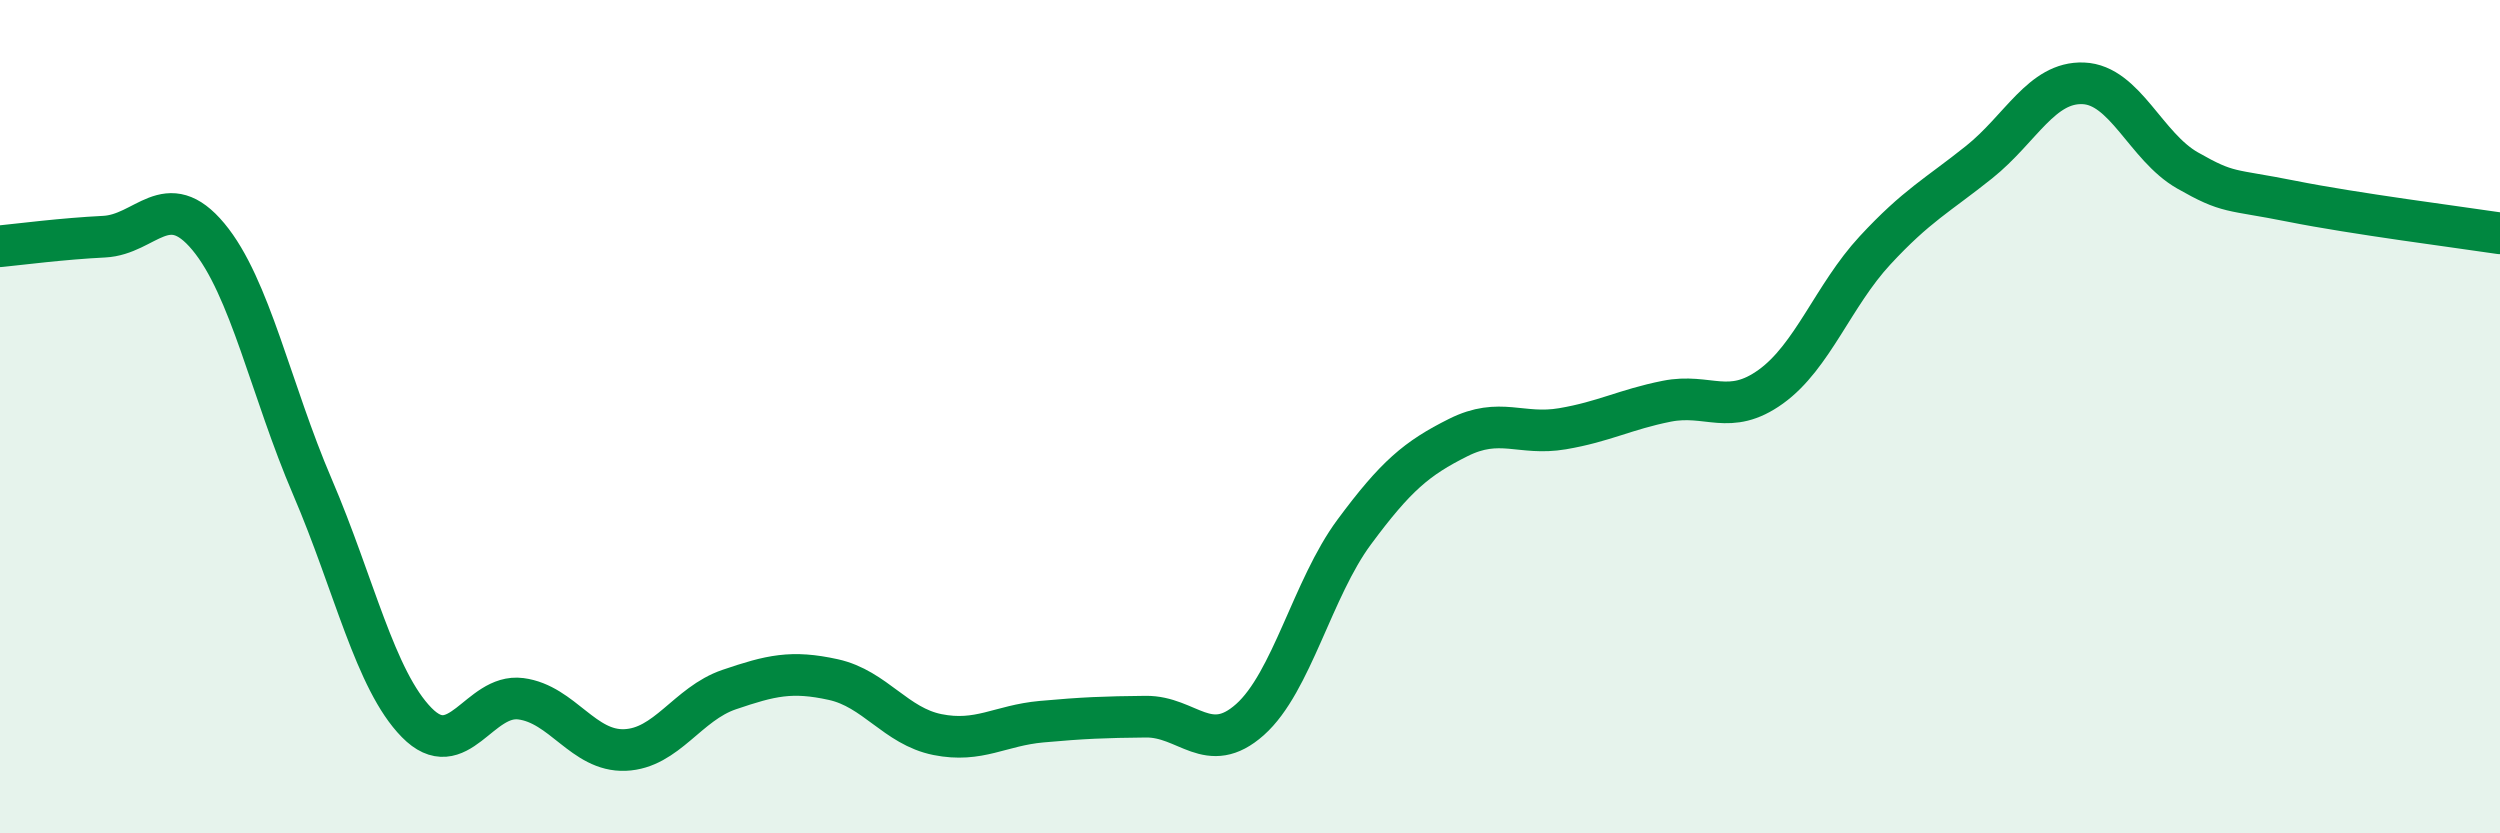
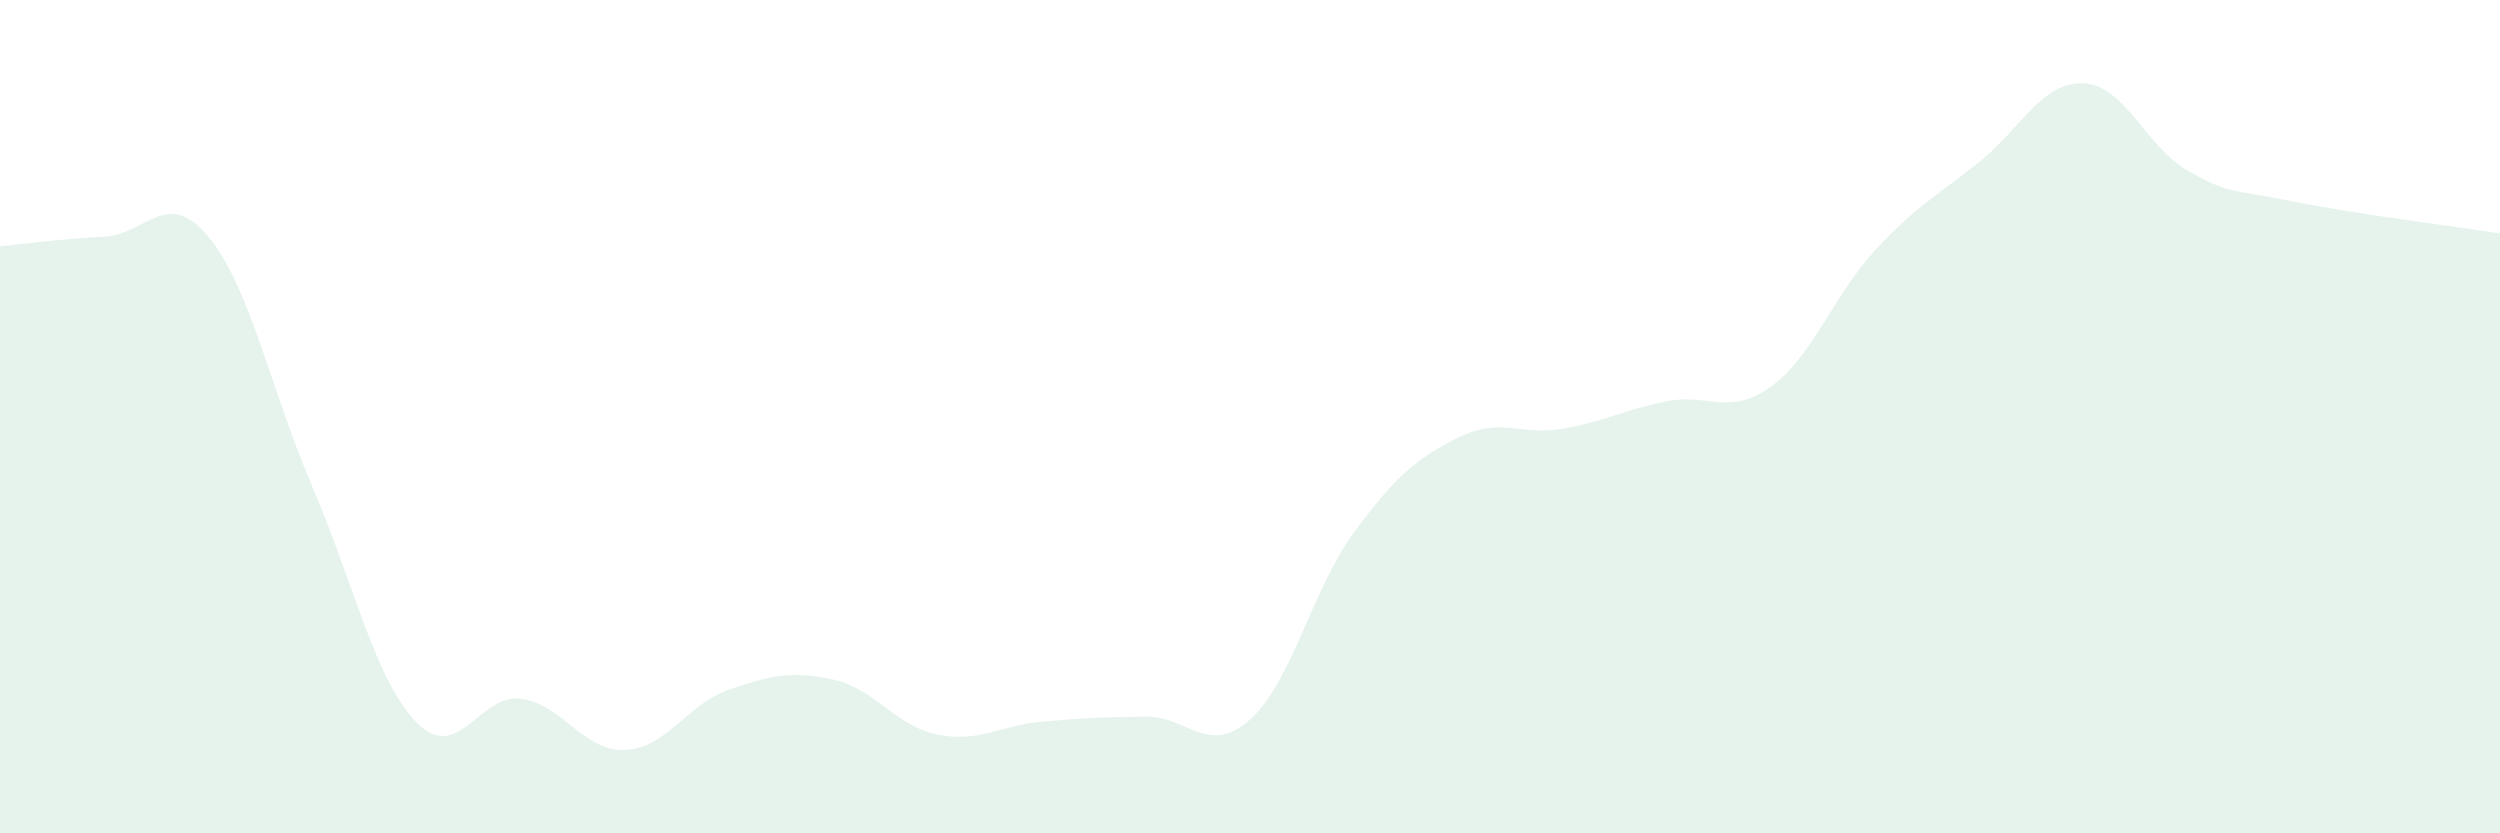
<svg xmlns="http://www.w3.org/2000/svg" width="60" height="20" viewBox="0 0 60 20">
-   <path d="M 0,5.91 C 0.5,5.86 1.5,5.73 2.5,5.68 C 3.5,5.63 4,4.48 5,5.68 C 6,6.88 6.5,9.36 7.5,11.69 C 8.5,14.02 9,16.32 10,17.34 C 11,18.36 11.5,16.64 12.5,16.77 C 13.5,16.9 14,18.04 15,18 C 16,17.96 16.5,16.89 17.5,16.55 C 18.5,16.21 19,16.09 20,16.31 C 21,16.53 21.5,17.43 22.5,17.63 C 23.5,17.83 24,17.41 25,17.32 C 26,17.23 26.5,17.21 27.5,17.2 C 28.5,17.19 29,18.16 30,17.27 C 31,16.38 31.5,14.12 32.5,12.77 C 33.5,11.42 34,11 35,10.5 C 36,10 36.5,10.46 37.5,10.29 C 38.5,10.12 39,9.83 40,9.63 C 41,9.43 41.5,10 42.5,9.28 C 43.5,8.56 44,7.09 45,6.01 C 46,4.93 46.5,4.69 47.5,3.89 C 48.5,3.09 49,1.96 50,2 C 51,2.04 51.5,3.52 52.5,4.09 C 53.5,4.66 53.5,4.53 55,4.83 C 56.5,5.13 59,5.45 60,5.6L60 20L0 20Z" fill="#008740" opacity="0.1" stroke-linecap="round" stroke-linejoin="round" />
-   <path d="M 0,5.91 C 0.5,5.86 1.5,5.73 2.5,5.68 C 3.5,5.63 4,4.48 5,5.68 C 6,6.88 6.5,9.36 7.5,11.69 C 8.5,14.02 9,16.32 10,17.34 C 11,18.36 11.5,16.64 12.5,16.77 C 13.5,16.9 14,18.04 15,18 C 16,17.96 16.5,16.89 17.5,16.55 C 18.5,16.21 19,16.09 20,16.31 C 21,16.53 21.5,17.43 22.5,17.63 C 23.5,17.83 24,17.41 25,17.32 C 26,17.23 26.5,17.21 27.5,17.2 C 28.5,17.19 29,18.16 30,17.27 C 31,16.38 31.5,14.12 32.5,12.77 C 33.5,11.42 34,11 35,10.5 C 36,10 36.5,10.46 37.5,10.29 C 38.5,10.12 39,9.83 40,9.63 C 41,9.43 41.5,10 42.5,9.28 C 43.5,8.56 44,7.09 45,6.01 C 46,4.93 46.5,4.69 47.5,3.89 C 48.5,3.09 49,1.96 50,2 C 51,2.04 51.5,3.52 52.5,4.09 C 53.5,4.66 53.5,4.53 55,4.83 C 56.5,5.13 59,5.45 60,5.6" stroke="#008740" stroke-width="1" fill="none" stroke-linecap="round" stroke-linejoin="round" />
+   <path d="M 0,5.91 C 0.5,5.86 1.5,5.73 2.5,5.68 C 3.5,5.63 4,4.48 5,5.68 C 6,6.88 6.5,9.36 7.5,11.69 C 8.5,14.02 9,16.32 10,17.34 C 11,18.36 11.5,16.64 12.5,16.77 C 13.5,16.9 14,18.04 15,18 C 16,17.96 16.5,16.89 17.5,16.55 C 18.5,16.21 19,16.09 20,16.31 C 21,16.53 21.5,17.43 22.5,17.63 C 23.5,17.83 24,17.41 25,17.32 C 26,17.23 26.5,17.21 27.5,17.2 C 28.5,17.19 29,18.16 30,17.27 C 31,16.38 31.5,14.12 32.5,12.77 C 33.5,11.42 34,11 35,10.5 C 36,10 36.5,10.46 37.5,10.29 C 38.5,10.12 39,9.83 40,9.63 C 41,9.43 41.5,10 42.5,9.28 C 43.5,8.56 44,7.09 45,6.01 C 46,4.93 46.5,4.69 47.5,3.89 C 48.5,3.09 49,1.96 50,2 C 51,2.04 51.5,3.52 52.5,4.09 C 53.5,4.66 53.5,4.53 55,4.83 C 56.5,5.13 59,5.45 60,5.6L60 20L0 20" fill="#008740" opacity="0.1" stroke-linecap="round" stroke-linejoin="round" />
</svg>